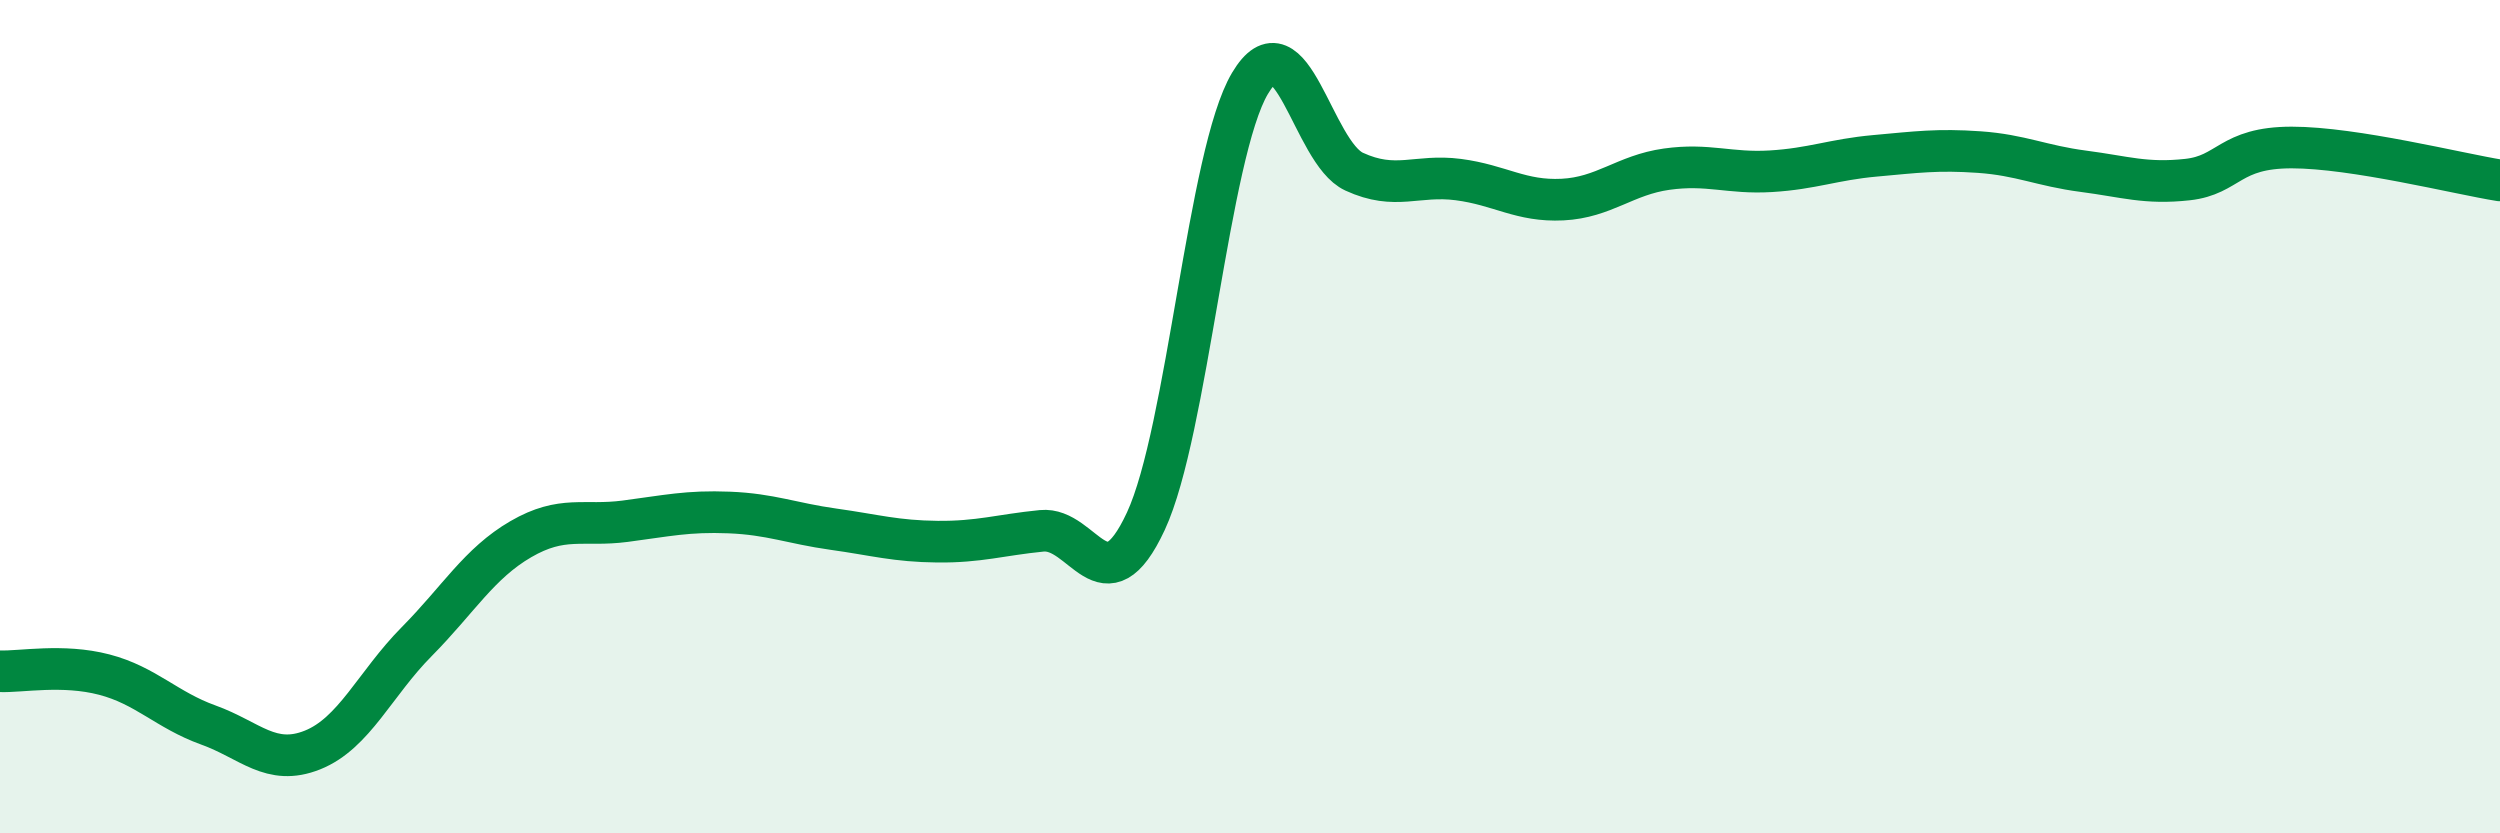
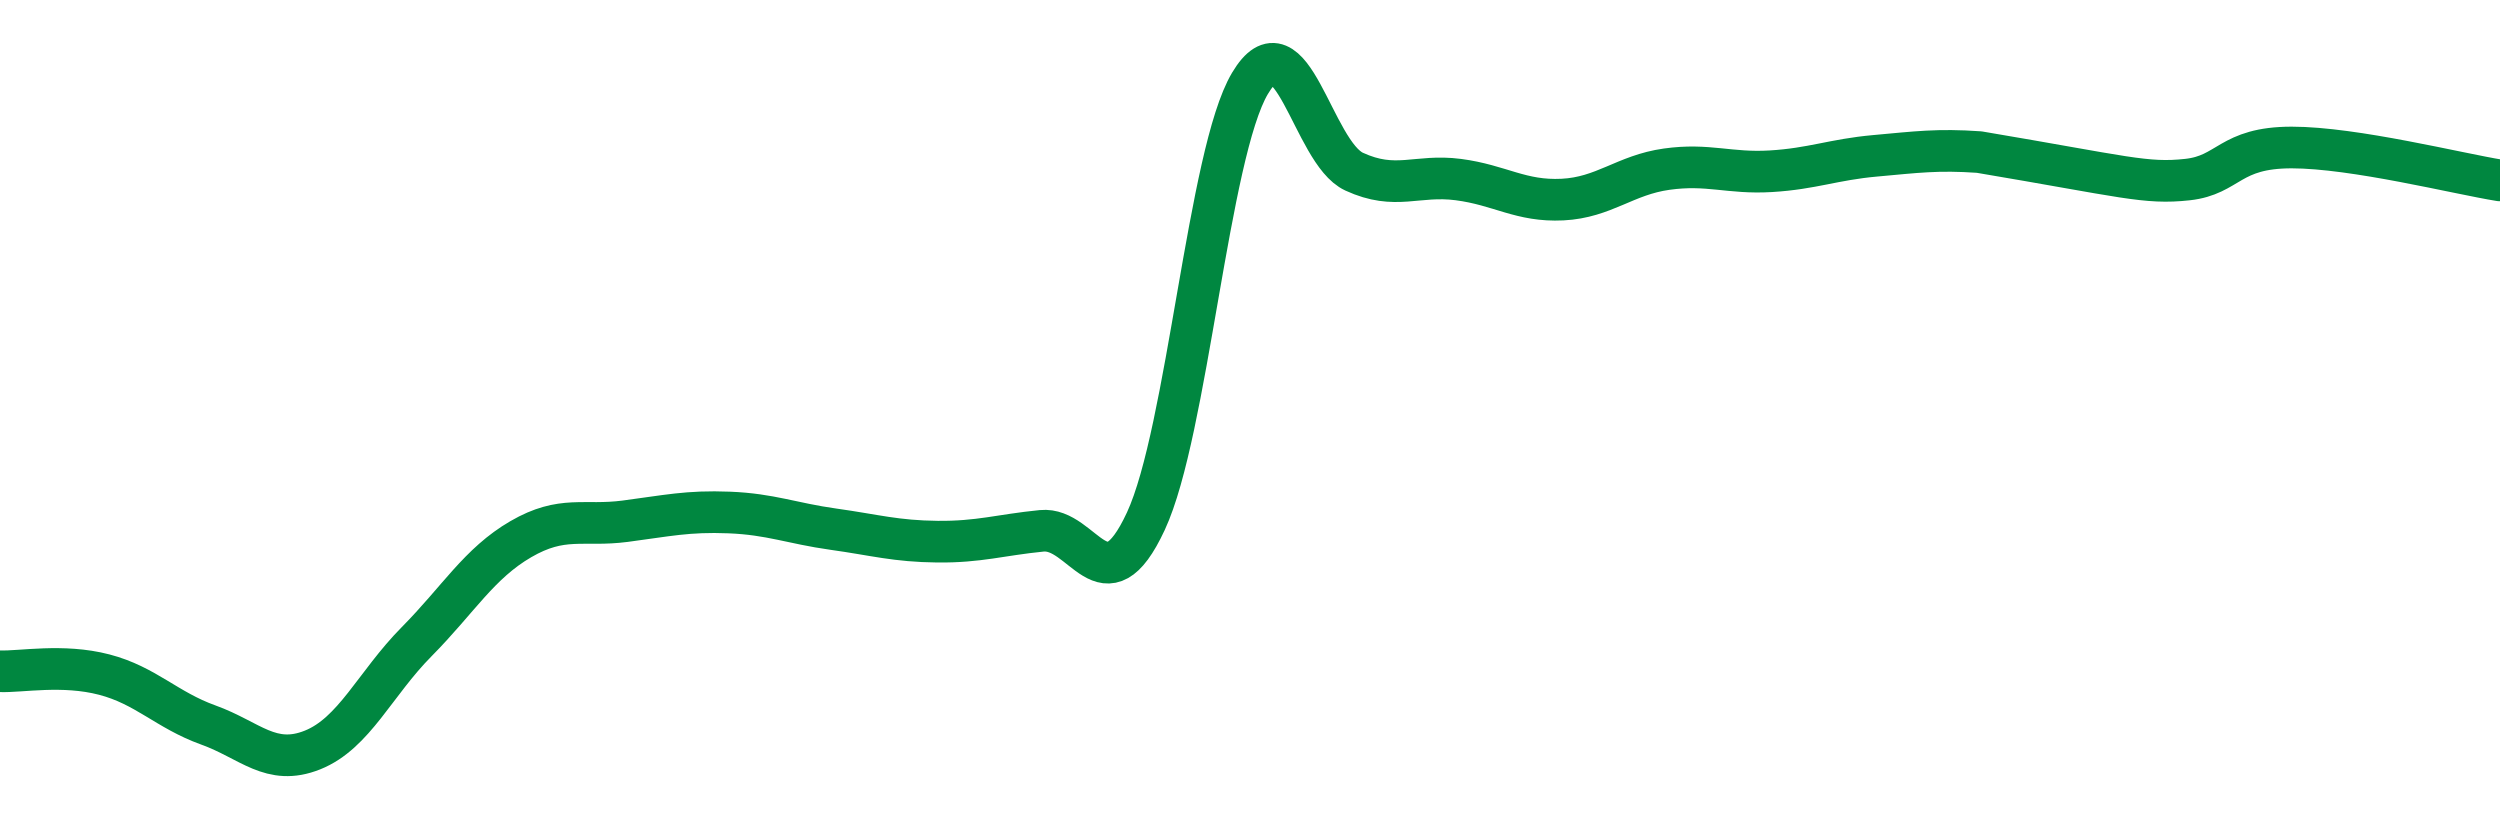
<svg xmlns="http://www.w3.org/2000/svg" width="60" height="20" viewBox="0 0 60 20">
-   <path d="M 0,16.11 C 0.5,16.13 1.5,15.93 2.5,16.19 C 3.5,16.45 4,17.04 5,17.4 C 6,17.76 6.5,18.4 7.5,18 C 8.5,17.6 9,16.41 10,15.4 C 11,14.39 11.5,13.52 12.5,12.94 C 13.5,12.36 14,12.64 15,12.51 C 16,12.38 16.5,12.26 17.5,12.3 C 18.5,12.34 19,12.56 20,12.7 C 21,12.84 21.5,12.99 22.5,13 C 23.5,13.01 24,12.84 25,12.74 C 26,12.64 26.5,14.66 27.5,12.51 C 28.5,10.36 29,3.68 30,2 C 31,0.32 31.5,3.66 32.5,4.12 C 33.5,4.58 34,4.18 35,4.31 C 36,4.44 36.5,4.84 37.5,4.79 C 38.5,4.74 39,4.2 40,4.06 C 41,3.92 41.5,4.17 42.5,4.11 C 43.5,4.05 44,3.83 45,3.74 C 46,3.65 46.5,3.58 47.5,3.65 C 48.5,3.72 49,3.98 50,4.11 C 51,4.24 51.5,4.42 52.5,4.31 C 53.5,4.2 53.5,3.54 55,3.54 C 56.5,3.54 59,4.17 60,4.33L60 20L0 20Z" fill="#008740" opacity="0.1" stroke-linecap="round" stroke-linejoin="round" />
-   <path d="M 0,16.11 C 0.5,16.13 1.5,15.93 2.5,16.19 C 3.5,16.45 4,17.04 5,17.4 C 6,17.76 6.5,18.4 7.5,18 C 8.5,17.6 9,16.41 10,15.4 C 11,14.39 11.5,13.52 12.5,12.94 C 13.5,12.36 14,12.64 15,12.51 C 16,12.38 16.5,12.26 17.5,12.3 C 18.5,12.34 19,12.56 20,12.7 C 21,12.84 21.5,12.99 22.5,13 C 23.5,13.01 24,12.84 25,12.74 C 26,12.64 26.5,14.66 27.5,12.51 C 28.5,10.36 29,3.68 30,2 C 31,0.32 31.5,3.66 32.5,4.12 C 33.5,4.58 34,4.18 35,4.31 C 36,4.44 36.5,4.84 37.5,4.79 C 38.5,4.74 39,4.2 40,4.06 C 41,3.92 41.5,4.17 42.5,4.11 C 43.5,4.05 44,3.83 45,3.74 C 46,3.65 46.5,3.58 47.5,3.65 C 48.5,3.72 49,3.98 50,4.11 C 51,4.24 51.5,4.42 52.5,4.31 C 53.5,4.2 53.5,3.54 55,3.54 C 56.5,3.54 59,4.17 60,4.33" stroke="#008740" stroke-width="1" fill="none" stroke-linecap="round" stroke-linejoin="round" />
+   <path d="M 0,16.11 C 0.5,16.13 1.5,15.93 2.5,16.19 C 3.5,16.45 4,17.04 5,17.4 C 6,17.76 6.5,18.4 7.5,18 C 8.5,17.6 9,16.41 10,15.4 C 11,14.39 11.5,13.52 12.5,12.94 C 13.5,12.36 14,12.64 15,12.51 C 16,12.38 16.5,12.26 17.5,12.3 C 18.5,12.34 19,12.56 20,12.7 C 21,12.84 21.5,12.99 22.5,13 C 23.5,13.01 24,12.84 25,12.74 C 26,12.64 26.5,14.66 27.5,12.51 C 28.5,10.36 29,3.68 30,2 C 31,0.32 31.5,3.66 32.5,4.12 C 33.5,4.58 34,4.18 35,4.31 C 36,4.44 36.5,4.84 37.5,4.79 C 38.5,4.74 39,4.2 40,4.06 C 41,3.92 41.5,4.17 42.5,4.11 C 43.5,4.05 44,3.83 45,3.74 C 46,3.65 46.5,3.58 47.5,3.65 C 51,4.24 51.5,4.42 52.5,4.31 C 53.5,4.2 53.5,3.54 55,3.54 C 56.5,3.54 59,4.17 60,4.33" stroke="#008740" stroke-width="1" fill="none" stroke-linecap="round" stroke-linejoin="round" />
</svg>